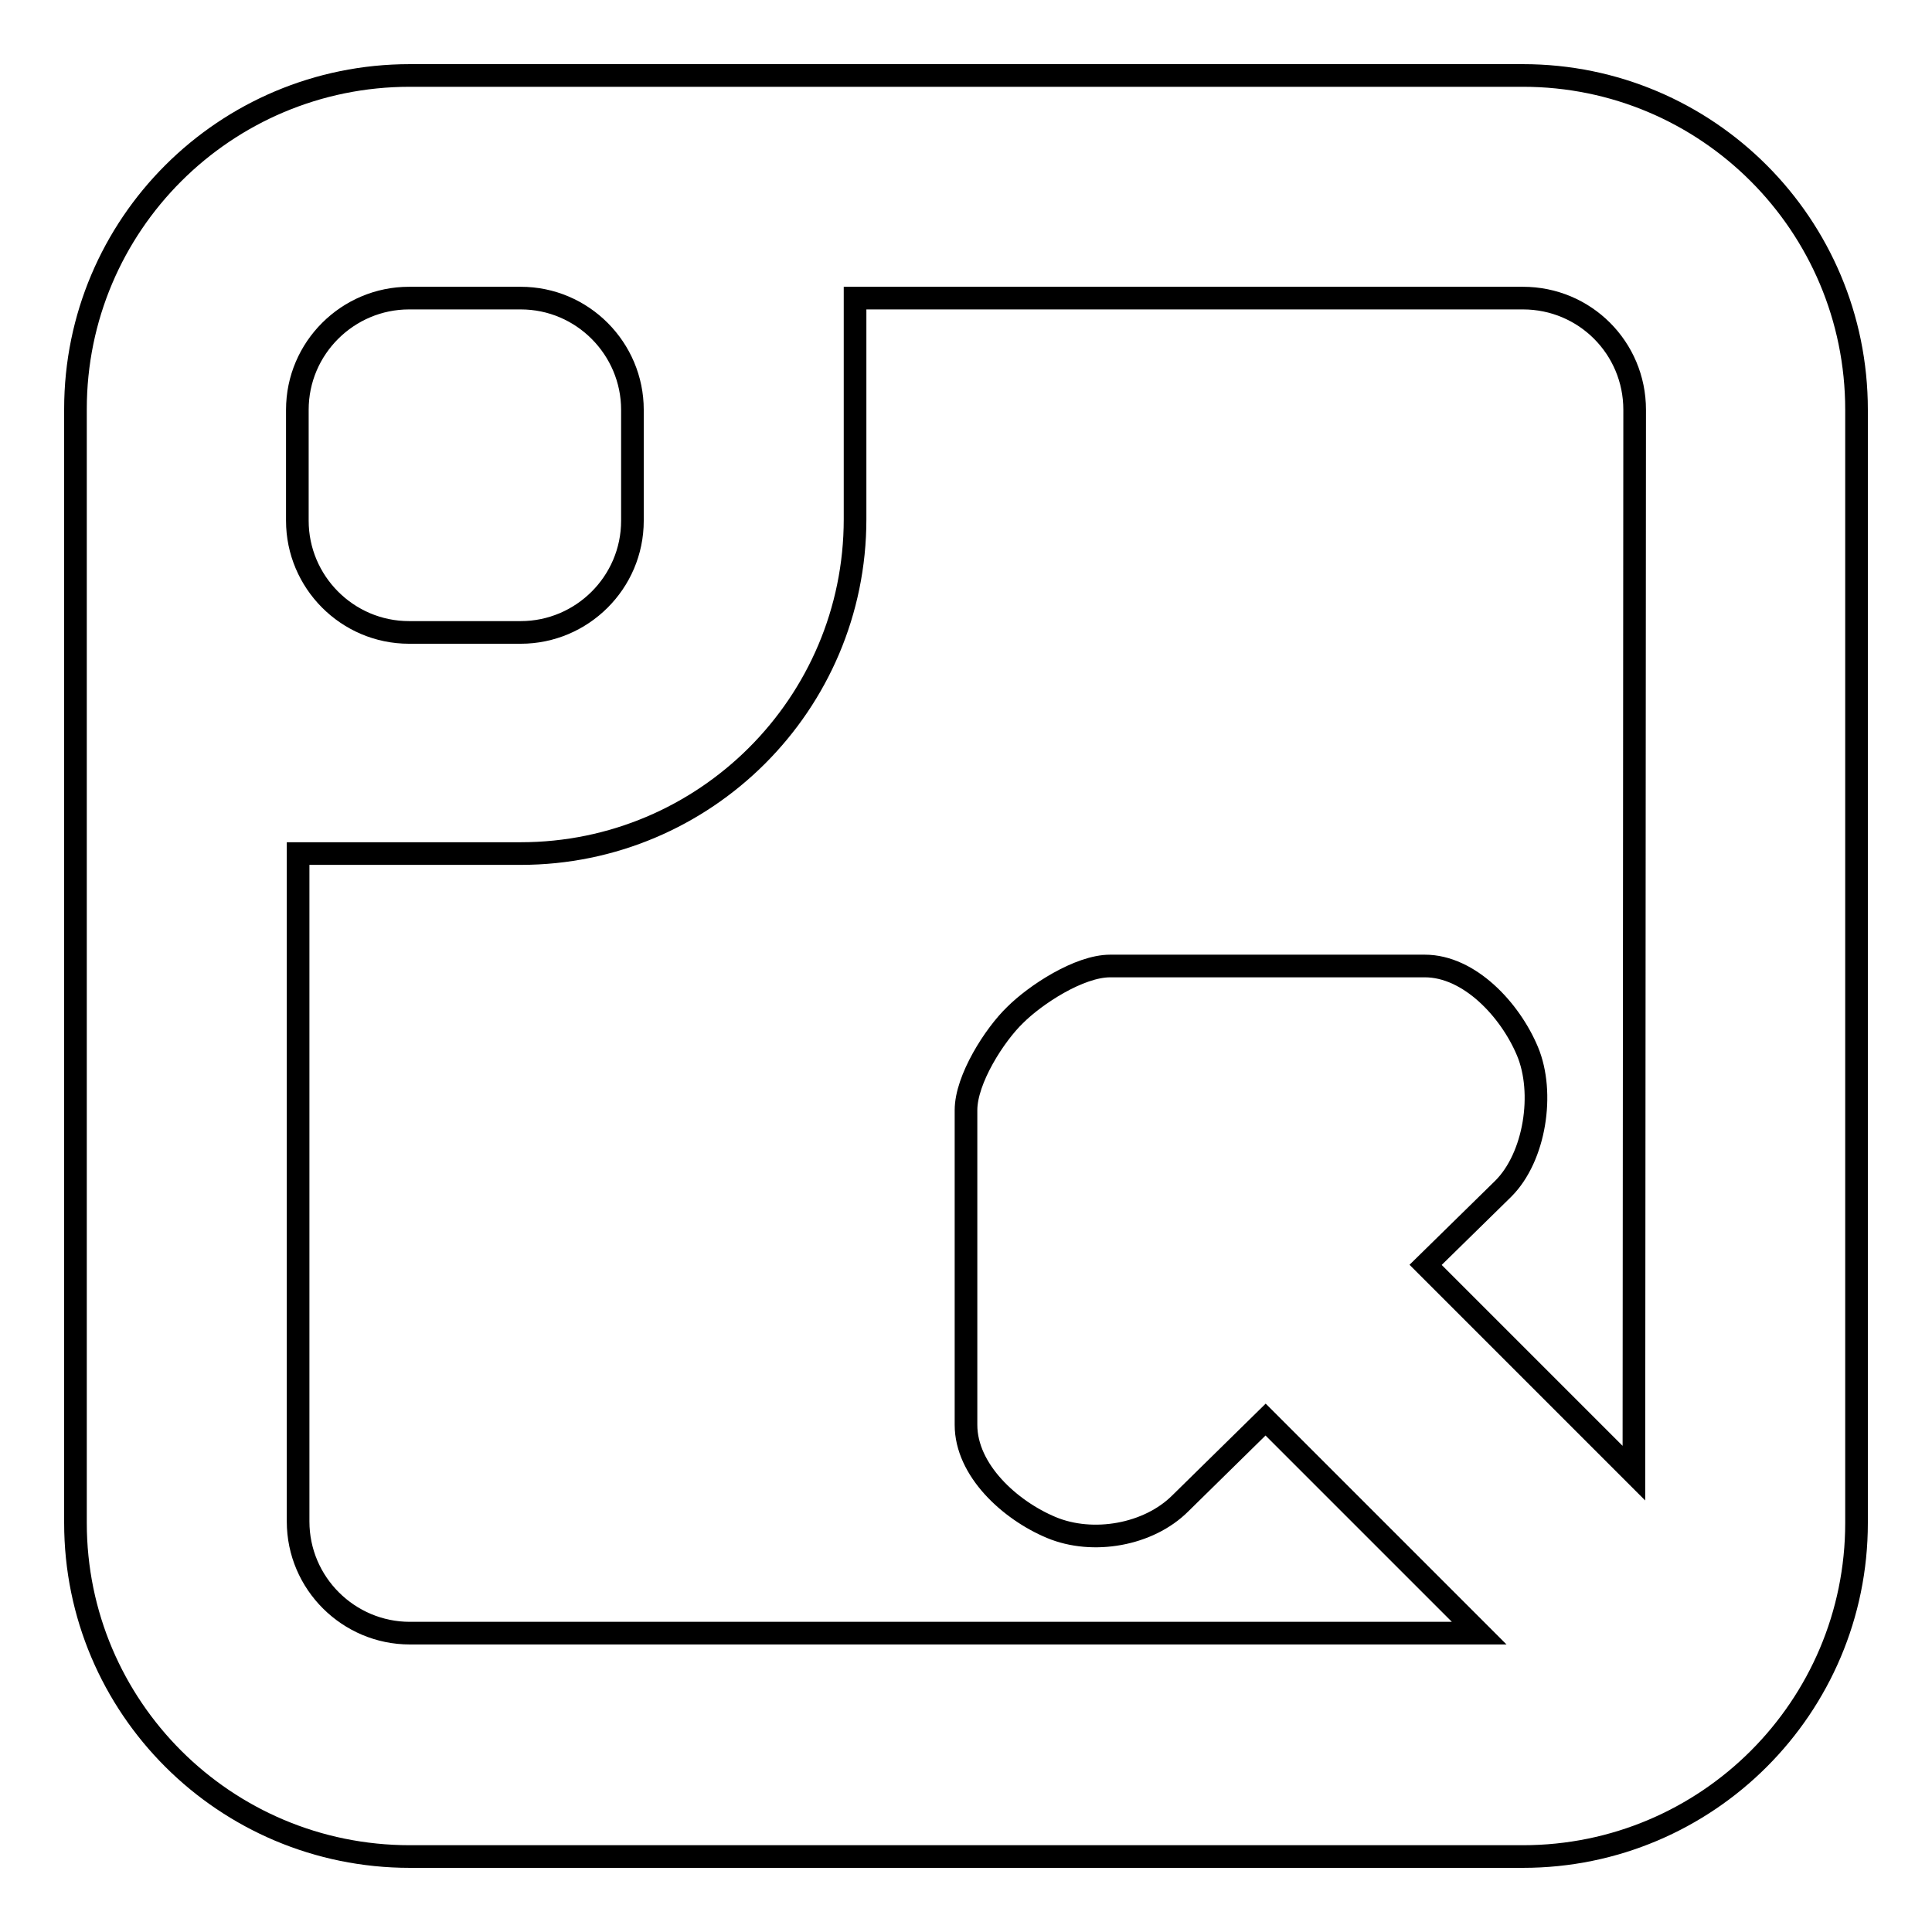
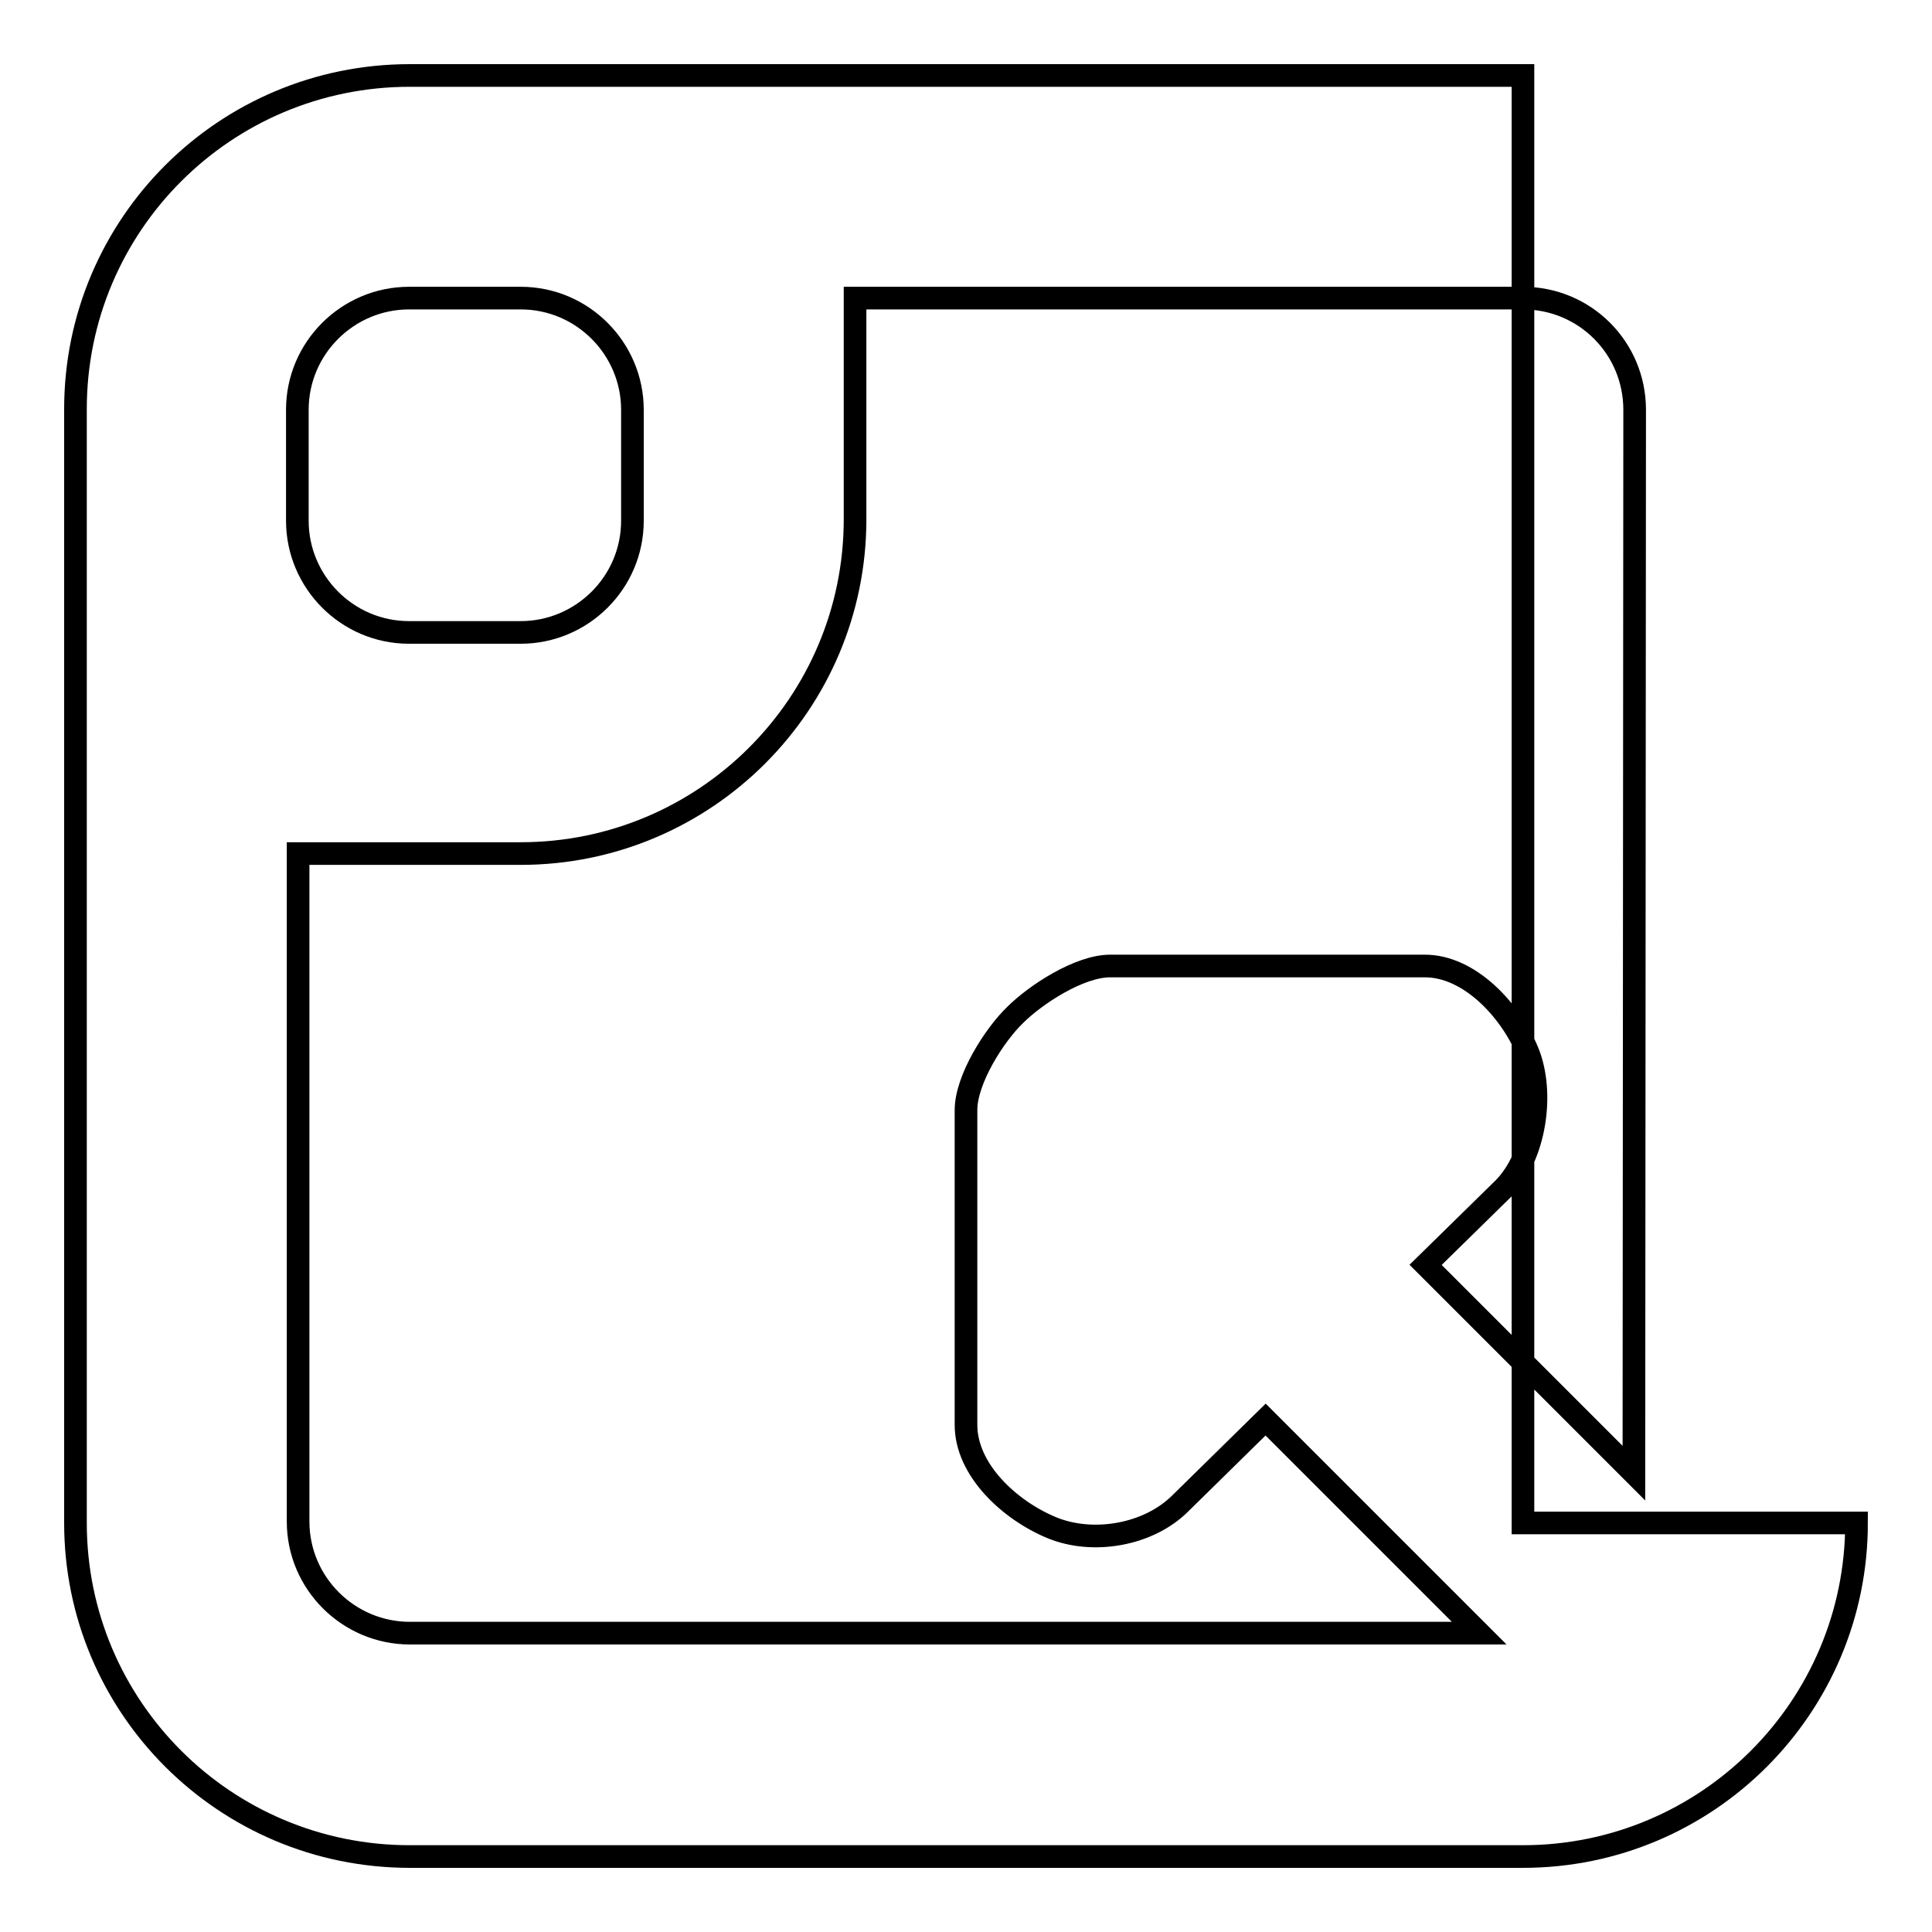
<svg xmlns="http://www.w3.org/2000/svg" version="1.1" x="0px" y="0px" viewBox="0 0 256 256" enable-background="new 0 0 256 256" xml:space="preserve">
  <g>
    <g>
-       <path stroke-width="3" fill-opacity="0" stroke="#000000" d="M246,201.8c0,24.4-19.8,44.2-44.2,44.2H54.3C29.8,246,10,226.2,10,201.8V69V54.2C10,29.8,29.8,10,54.3,10H69h132.8c24.4,0,44.2,19.8,44.2,44.3V201.8z M83.8,54.3c0-8.1-6.6-14.8-14.8-14.8H54.2c-8.1,0-14.8,6.6-14.8,14.8V69c0,8.1,6.6,14.8,14.8,14.8H69c8.1,0,14.8-6.6,14.8-14.8V54.3z M216.5,195.2l-27.6-27.6l10.3-10.1c4.2-4.2,5.5-12.7,3.2-18.2c-2.3-5.5-7.7-11.3-13.6-11.3h-41.7c-4.1,0-9.9,3.8-12.6,6.5c-2.7,2.6-6.5,8.5-6.5,12.6v41.7c0,6,5.8,11.3,11.3,13.6c5.5,2.3,12.9,1,17.1-3.2l11.3-11.1l28.3,28.3H54.3c-8.1,0-14.8-6.6-14.8-14.8v-88.5H69c24.4,0,44.3-19.8,44.3-44.3V39.5h88.5c8.2,0,14.8,6.6,14.8,14.8L216.5,195.2L216.5,195.2z" />
+       <path stroke-width="3" fill-opacity="0" stroke="#000000" d="M246,201.8c0,24.4-19.8,44.2-44.2,44.2H54.3C29.8,246,10,226.2,10,201.8V69V54.2C10,29.8,29.8,10,54.3,10H69h132.8V201.8z M83.8,54.3c0-8.1-6.6-14.8-14.8-14.8H54.2c-8.1,0-14.8,6.6-14.8,14.8V69c0,8.1,6.6,14.8,14.8,14.8H69c8.1,0,14.8-6.6,14.8-14.8V54.3z M216.5,195.2l-27.6-27.6l10.3-10.1c4.2-4.2,5.5-12.7,3.2-18.2c-2.3-5.5-7.7-11.3-13.6-11.3h-41.7c-4.1,0-9.9,3.8-12.6,6.5c-2.7,2.6-6.5,8.5-6.5,12.6v41.7c0,6,5.8,11.3,11.3,13.6c5.5,2.3,12.9,1,17.1-3.2l11.3-11.1l28.3,28.3H54.3c-8.1,0-14.8-6.6-14.8-14.8v-88.5H69c24.4,0,44.3-19.8,44.3-44.3V39.5h88.5c8.2,0,14.8,6.6,14.8,14.8L216.5,195.2L216.5,195.2z" />
    </g>
  </g>
</svg>